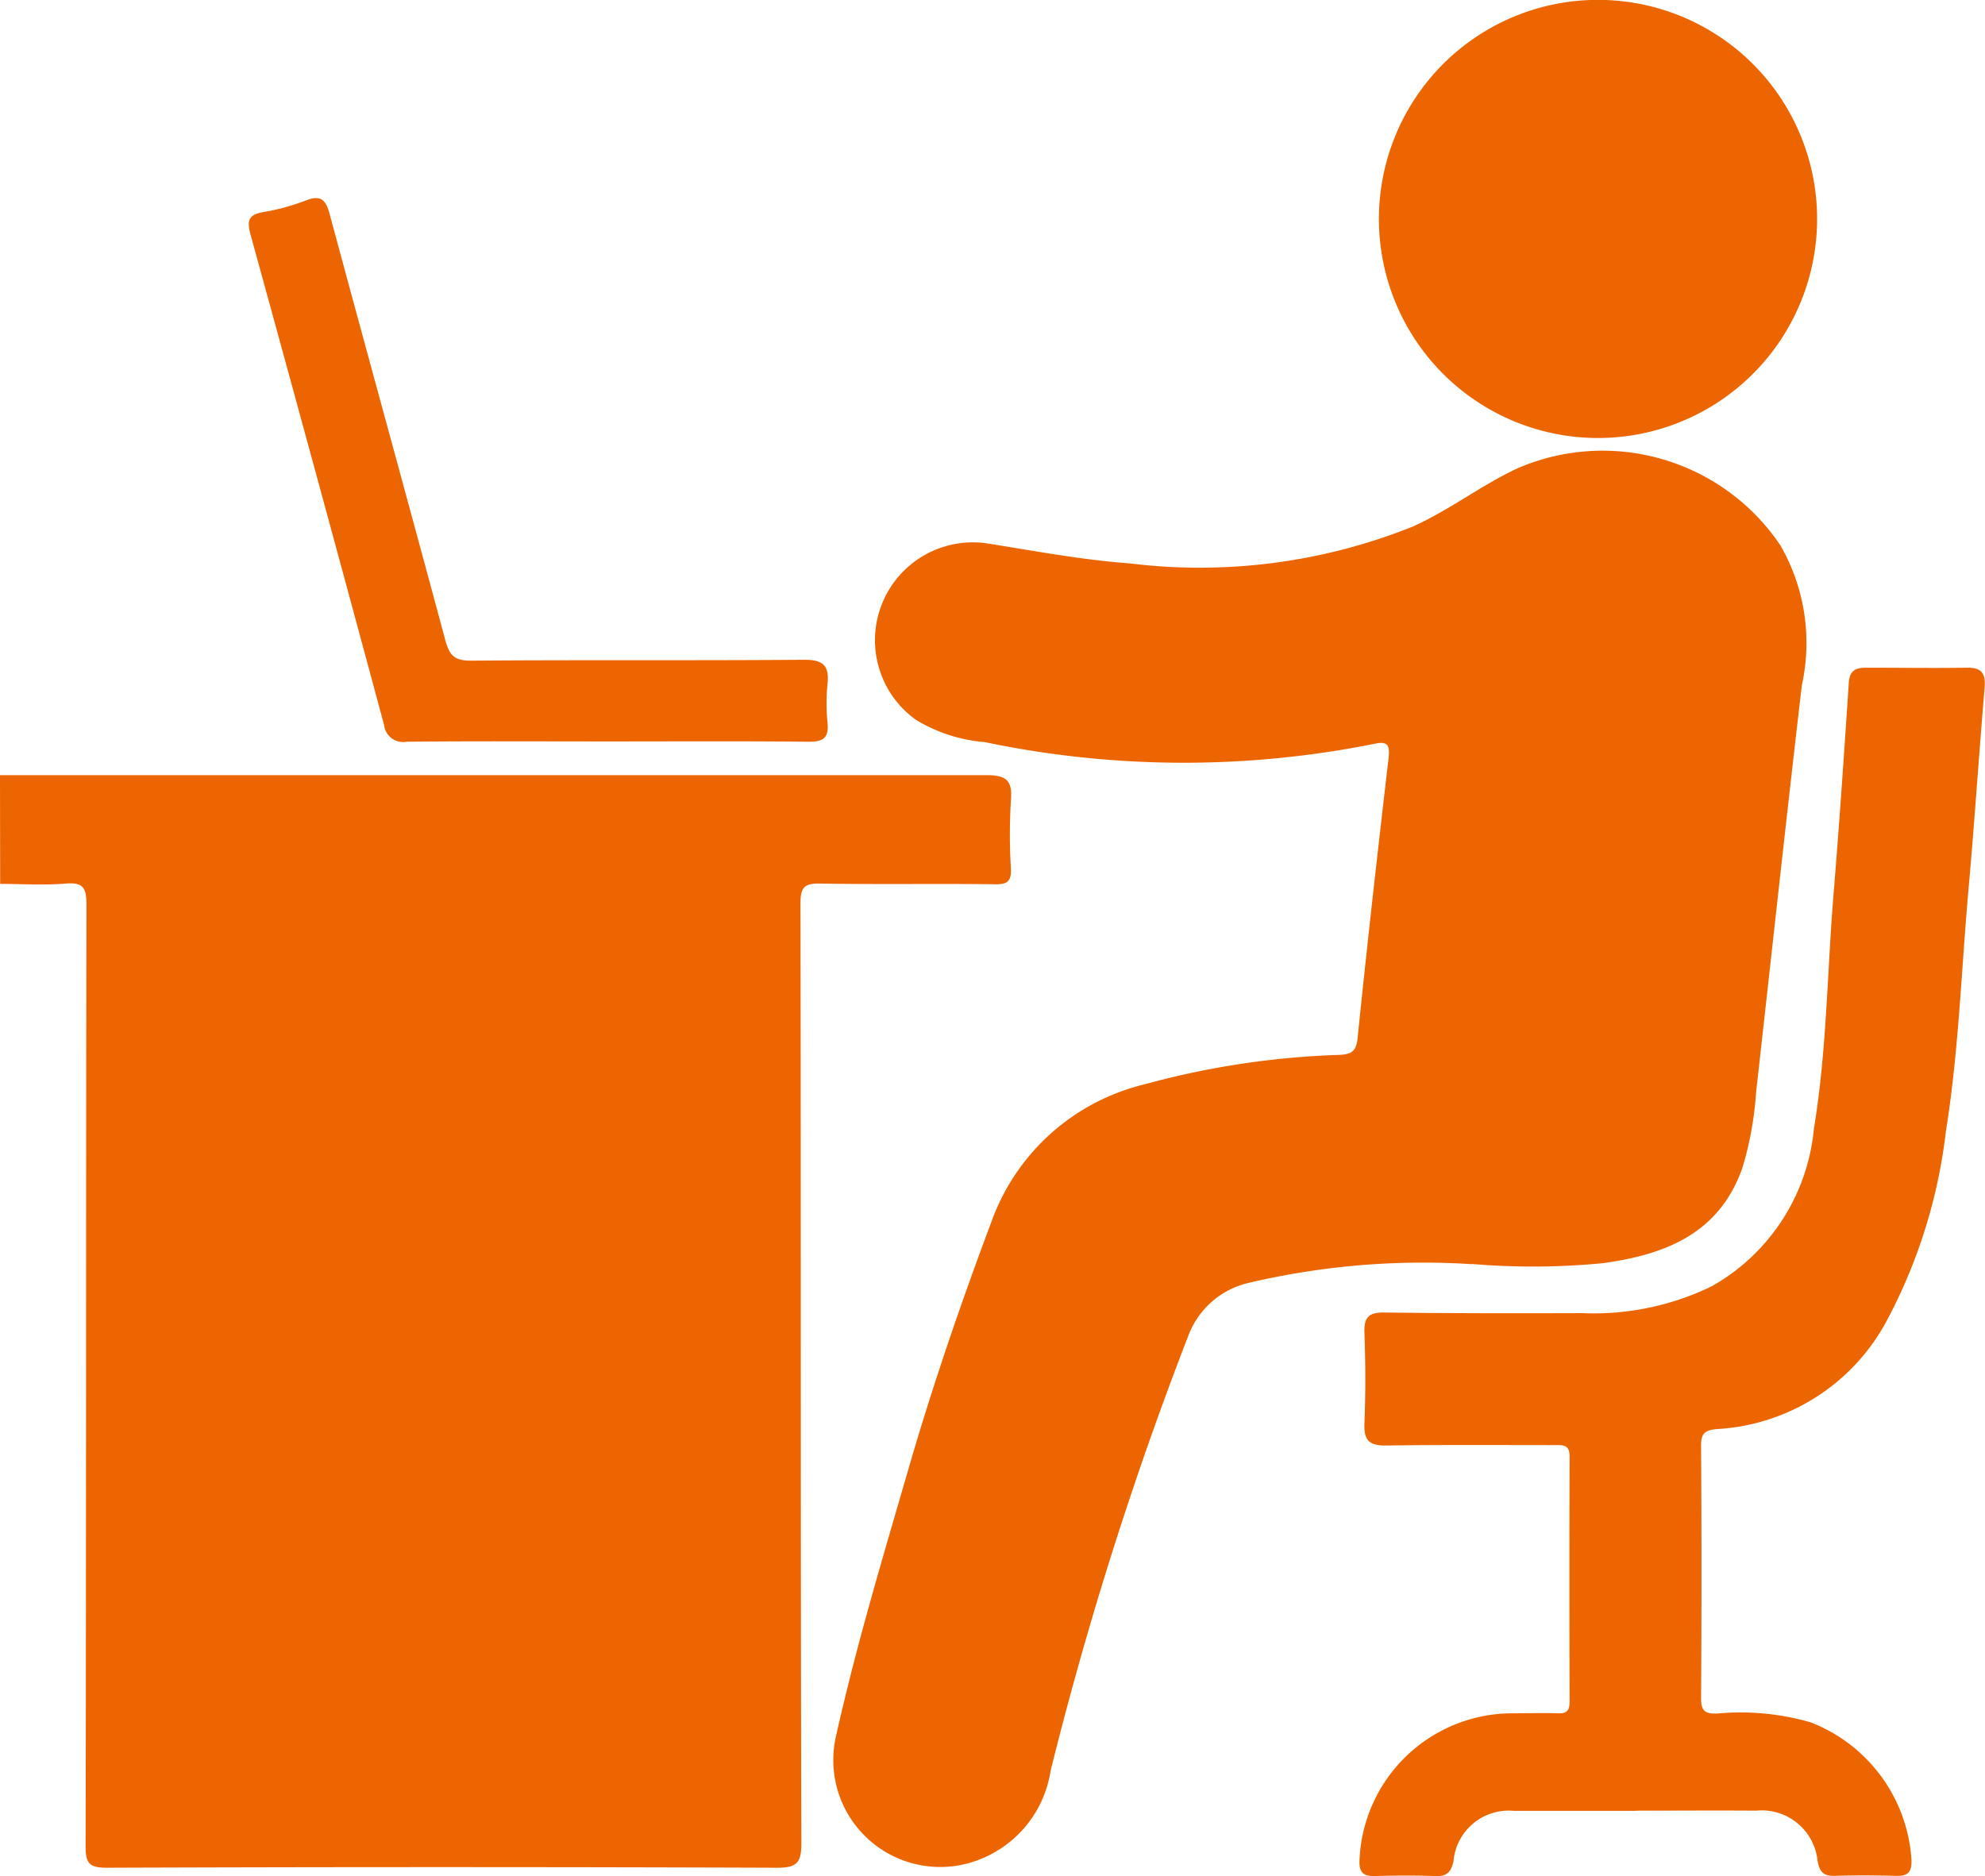
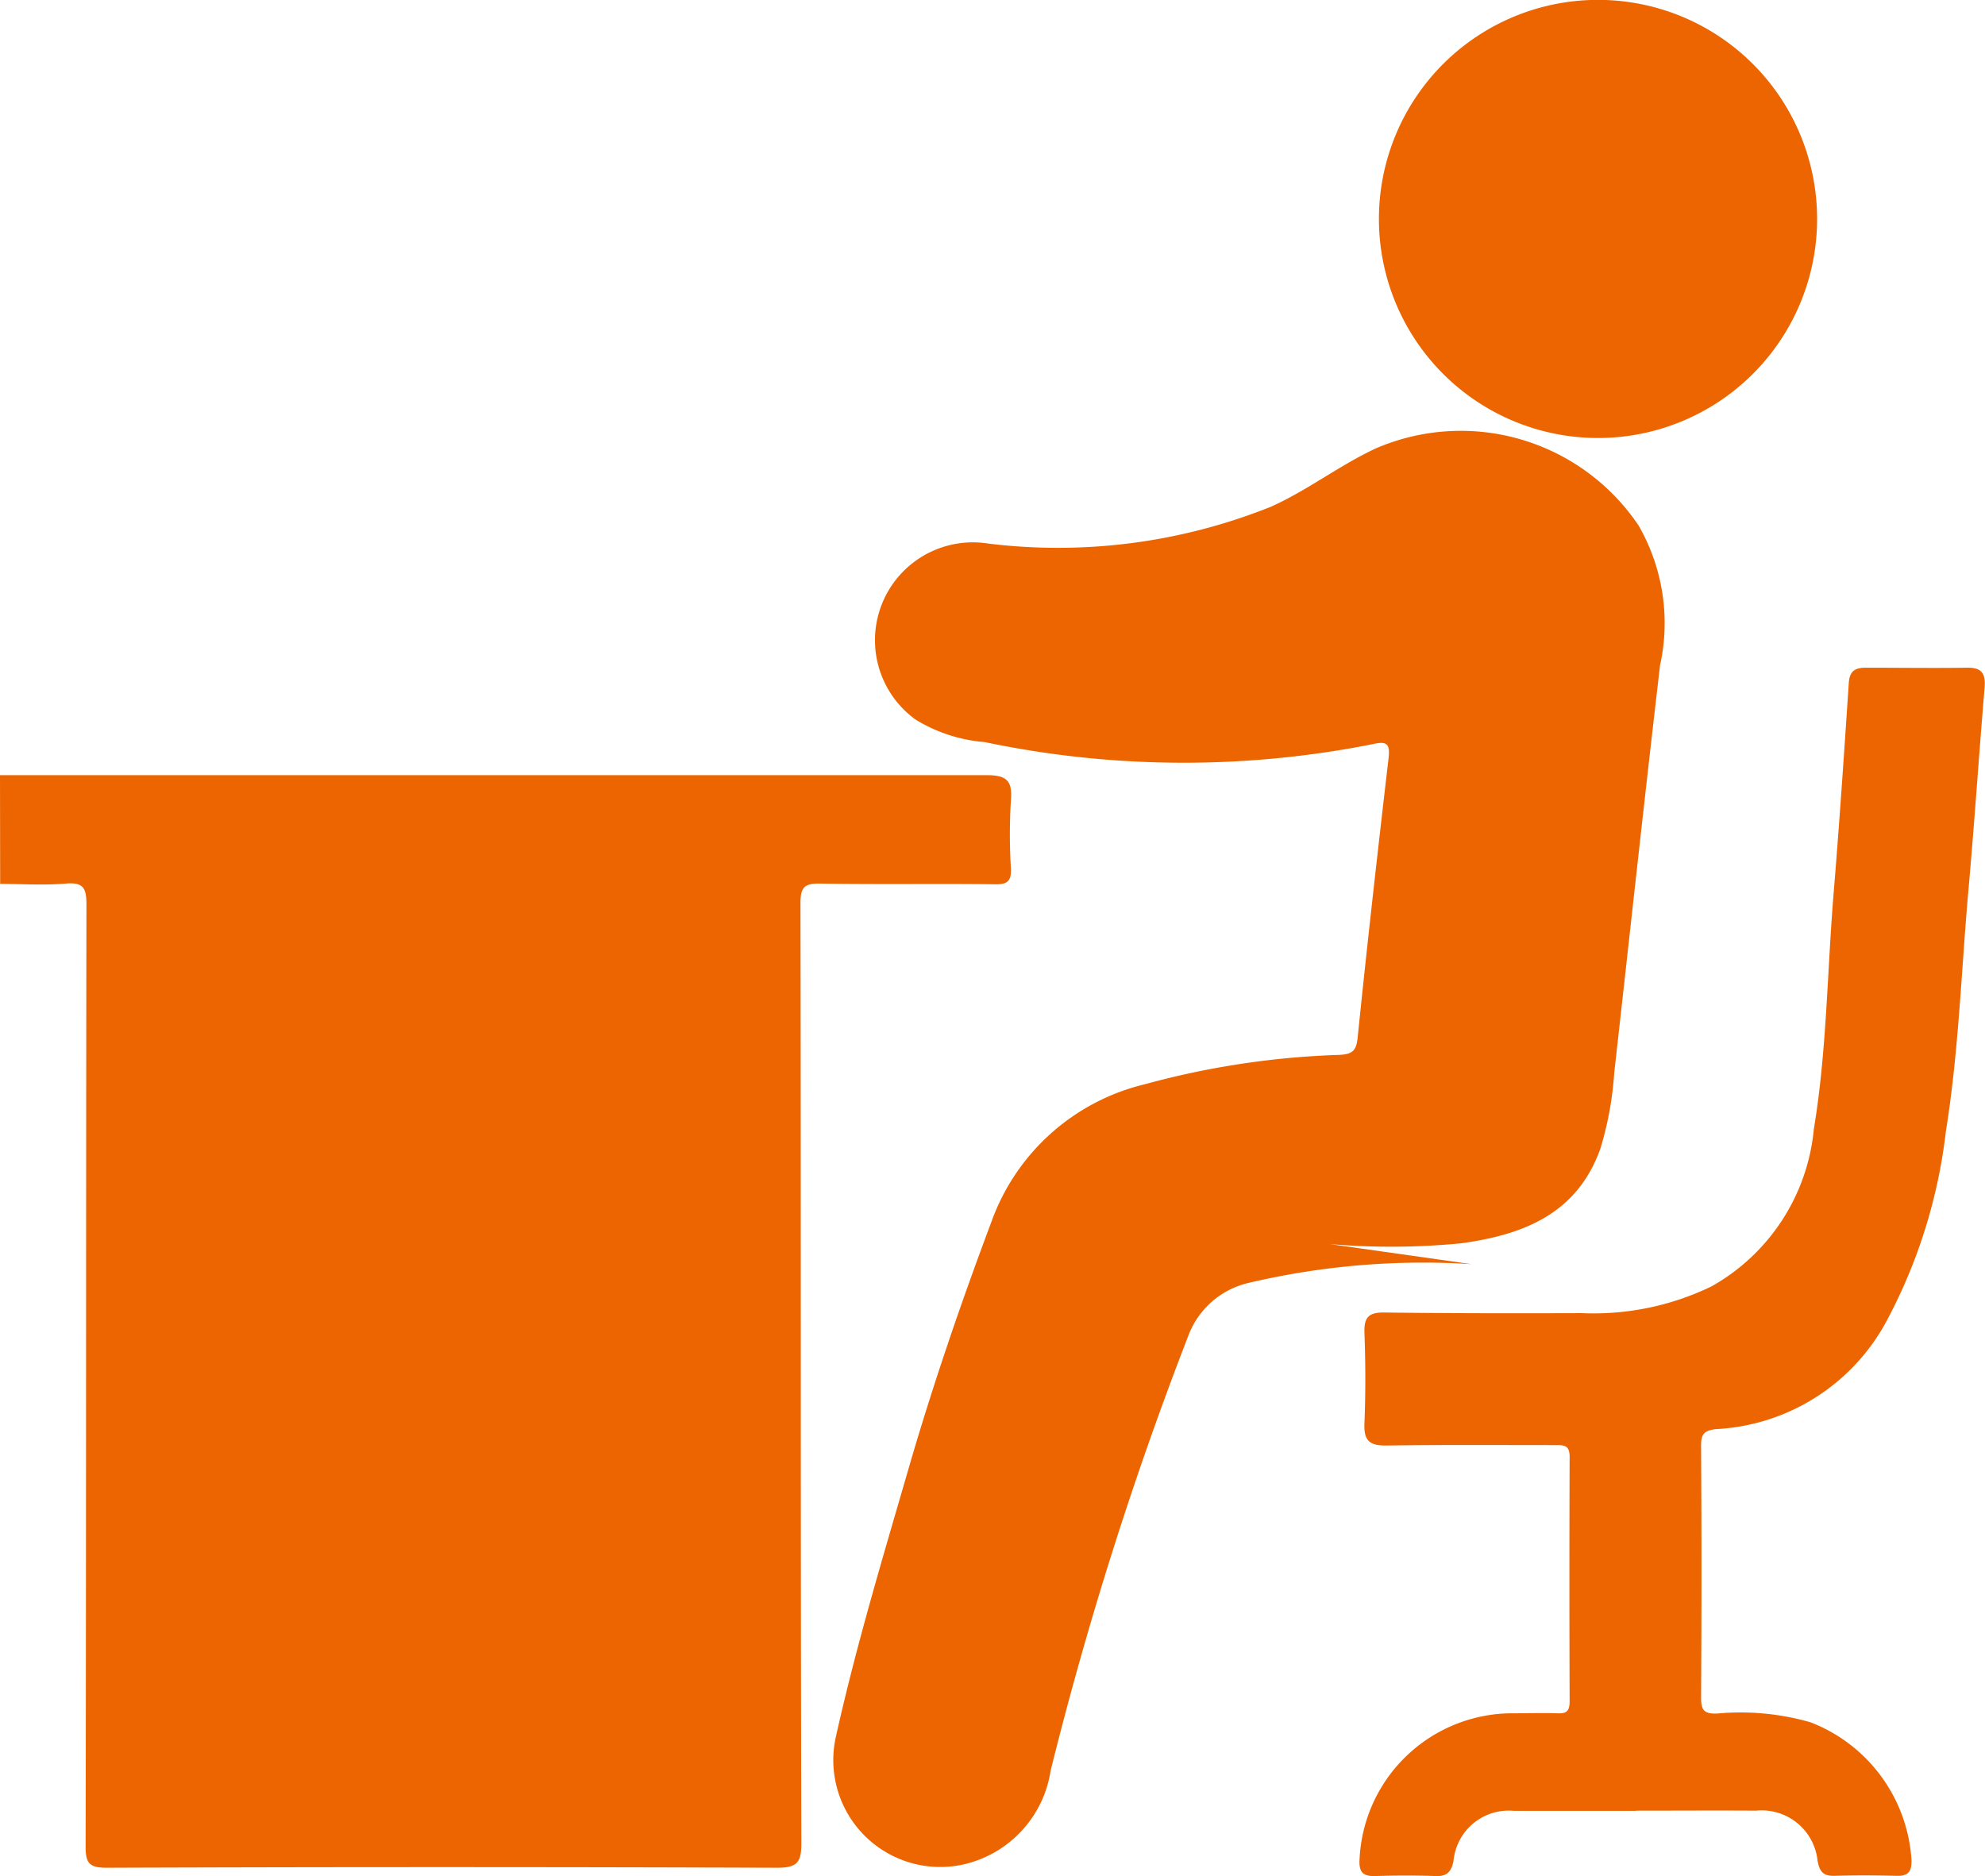
<svg xmlns="http://www.w3.org/2000/svg" width="48.473" height="45.822" viewBox="0 0 48.473 45.822">
  <g id="Group_17" data-name="Group 17" transform="translate(-2657.525 -1180.999)">
    <path id="Path_34" data-name="Path 34" d="M156.751,7.661q12.044,0,24.086,0c.5,0,.64.136.6.618a13.713,13.713,0,0,0,0,1.656c.015.311-.082.4-.393.391-1.419-.017-2.84.007-4.259-.017-.393-.007-.487.089-.487.485.015,7.651,0,15.3.022,22.951,0,.467-.1.6-.586.6q-8.188-.03-16.373,0c-.418,0-.522-.1-.519-.519.015-7.666.007-15.33.02-23,0-.4-.069-.554-.5-.517-.531.044-1.07.01-1.607.007Z" transform="translate(2500.774 1192.269)" fill="#ec6500" />
-     <path id="Path_35" data-name="Path 35" d="M180.569,24.331a18.58,18.58,0,0,0-5.444.457,2.07,2.07,0,0,0-1.481,1.308A88.189,88.189,0,0,0,170.288,36.7a2.775,2.775,0,0,1-2.069,2.277,2.611,2.611,0,0,1-3.167-3.14c.494-2.213,1.15-4.383,1.78-6.559.588-2.022,1.271-4.012,2.012-5.987a5.291,5.291,0,0,1,3.738-3.352,20.387,20.387,0,0,1,4.756-.719c.307-.017.413-.087.447-.418.232-2.272.489-4.544.754-6.816.037-.331-.01-.443-.371-.358a23.674,23.674,0,0,1-9.488-.047,3.806,3.806,0,0,1-1.688-.549,2.39,2.39,0,0,1,1.77-4.3c1.152.183,2.3.4,3.463.485a13.968,13.968,0,0,0,6.907-.9c.892-.4,1.666-1.006,2.554-1.421a5.231,5.231,0,0,1,6.423,1.881,4.78,4.78,0,0,1,.524,3.412c-.388,3.32-.747,6.643-1.12,9.965a8.15,8.15,0,0,1-.341,1.852c-.574,1.59-1.884,2.091-3.389,2.3a17.666,17.666,0,0,1-3.214.02" transform="translate(2512.893 1187.542)" fill="#ec6500" />
+     <path id="Path_35" data-name="Path 35" d="M180.569,24.331a18.58,18.58,0,0,0-5.444.457,2.07,2.07,0,0,0-1.481,1.308A88.189,88.189,0,0,0,170.288,36.7a2.775,2.775,0,0,1-2.069,2.277,2.611,2.611,0,0,1-3.167-3.14c.494-2.213,1.15-4.383,1.78-6.559.588-2.022,1.271-4.012,2.012-5.987a5.291,5.291,0,0,1,3.738-3.352,20.387,20.387,0,0,1,4.756-.719c.307-.017.413-.087.447-.418.232-2.272.489-4.544.754-6.816.037-.331-.01-.443-.371-.358a23.674,23.674,0,0,1-9.488-.047,3.806,3.806,0,0,1-1.688-.549,2.39,2.39,0,0,1,1.77-4.3a13.968,13.968,0,0,0,6.907-.9c.892-.4,1.666-1.006,2.554-1.421a5.231,5.231,0,0,1,6.423,1.881,4.78,4.78,0,0,1,.524,3.412c-.388,3.32-.747,6.643-1.12,9.965a8.15,8.15,0,0,1-.341,1.852c-.574,1.59-1.884,2.091-3.389,2.3a17.666,17.666,0,0,1-3.214.02" transform="translate(2512.893 1187.542)" fill="#ec6500" />
    <path id="Path_36" data-name="Path 36" d="M176.936,34.513c-.994,0-1.988,0-2.981,0a1.353,1.353,0,0,0-1.478,1.226c-.054.262-.158.378-.438.366-.489-.017-.979-.015-1.468,0-.3.01-.41-.089-.388-.415a3.739,3.739,0,0,1,3.753-3.56c.363,0,.727-.012,1.088,0,.235.012.289-.079.289-.3q-.011-2.981,0-5.963c0-.294-.146-.287-.354-.287-1.372,0-2.744-.01-4.116.01-.413.007-.559-.116-.541-.536.03-.739.027-1.483,0-2.225-.012-.376.111-.492.485-.487,1.609.02,3.219.02,4.828.015a6.6,6.6,0,0,0,3.162-.653,4.938,4.938,0,0,0,2.5-3.847c.316-1.9.324-3.832.482-5.748.141-1.713.257-3.429.371-5.144.02-.3.163-.371.42-.371.821,0,1.641.012,2.462,0,.358-.007.462.133.435.482-.141,1.666-.25,3.335-.4,5-.171,1.948-.235,3.906-.546,5.839a13.005,13.005,0,0,1-1.459,4.655,5.016,5.016,0,0,1-4.126,2.618c-.344.027-.4.143-.393.45q.019,3.052,0,6.106c0,.3.062.4.381.393a6.193,6.193,0,0,1,2.292.213A3.864,3.864,0,0,1,183.66,35.7c.01.282-.064.41-.363.4-.5-.012-1.009-.015-1.513,0-.279.007-.368-.1-.418-.378a1.371,1.371,0,0,0-1.5-1.214c-.979-.007-1.955,0-2.934,0" transform="translate(2520.542 1190.712)" fill="#ec6500" />
    <path id="Path_37" data-name="Path 37" d="M170.372,5.365a5.35,5.35,0,1,1,5.357,5.332,5.35,5.35,0,0,1-5.357-5.332" transform="translate(2520.826 1180.999)" fill="#ec6500" />
-     <path id="Path_38" data-name="Path 38" d="M167.936,15.227c-1.624,0-3.248-.01-4.873.007a.467.467,0,0,1-.551-.41Q160.9,8.839,159.254,2.859c-.091-.334-.069-.494.3-.559a5.4,5.4,0,0,0,1.046-.284c.366-.143.489-.02.583.331.937,3.476,1.894,6.944,2.828,10.42.1.368.232.489.625.487,2.712-.022,5.424,0,8.136-.022.47,0,.613.146.569.591a4.637,4.637,0,0,0,0,.944c.04.4-.129.472-.487.467-1.639-.017-3.281-.007-4.92-.007" transform="translate(2504.392 1183.88)" fill="#ec6500" />
  </g>
</svg>